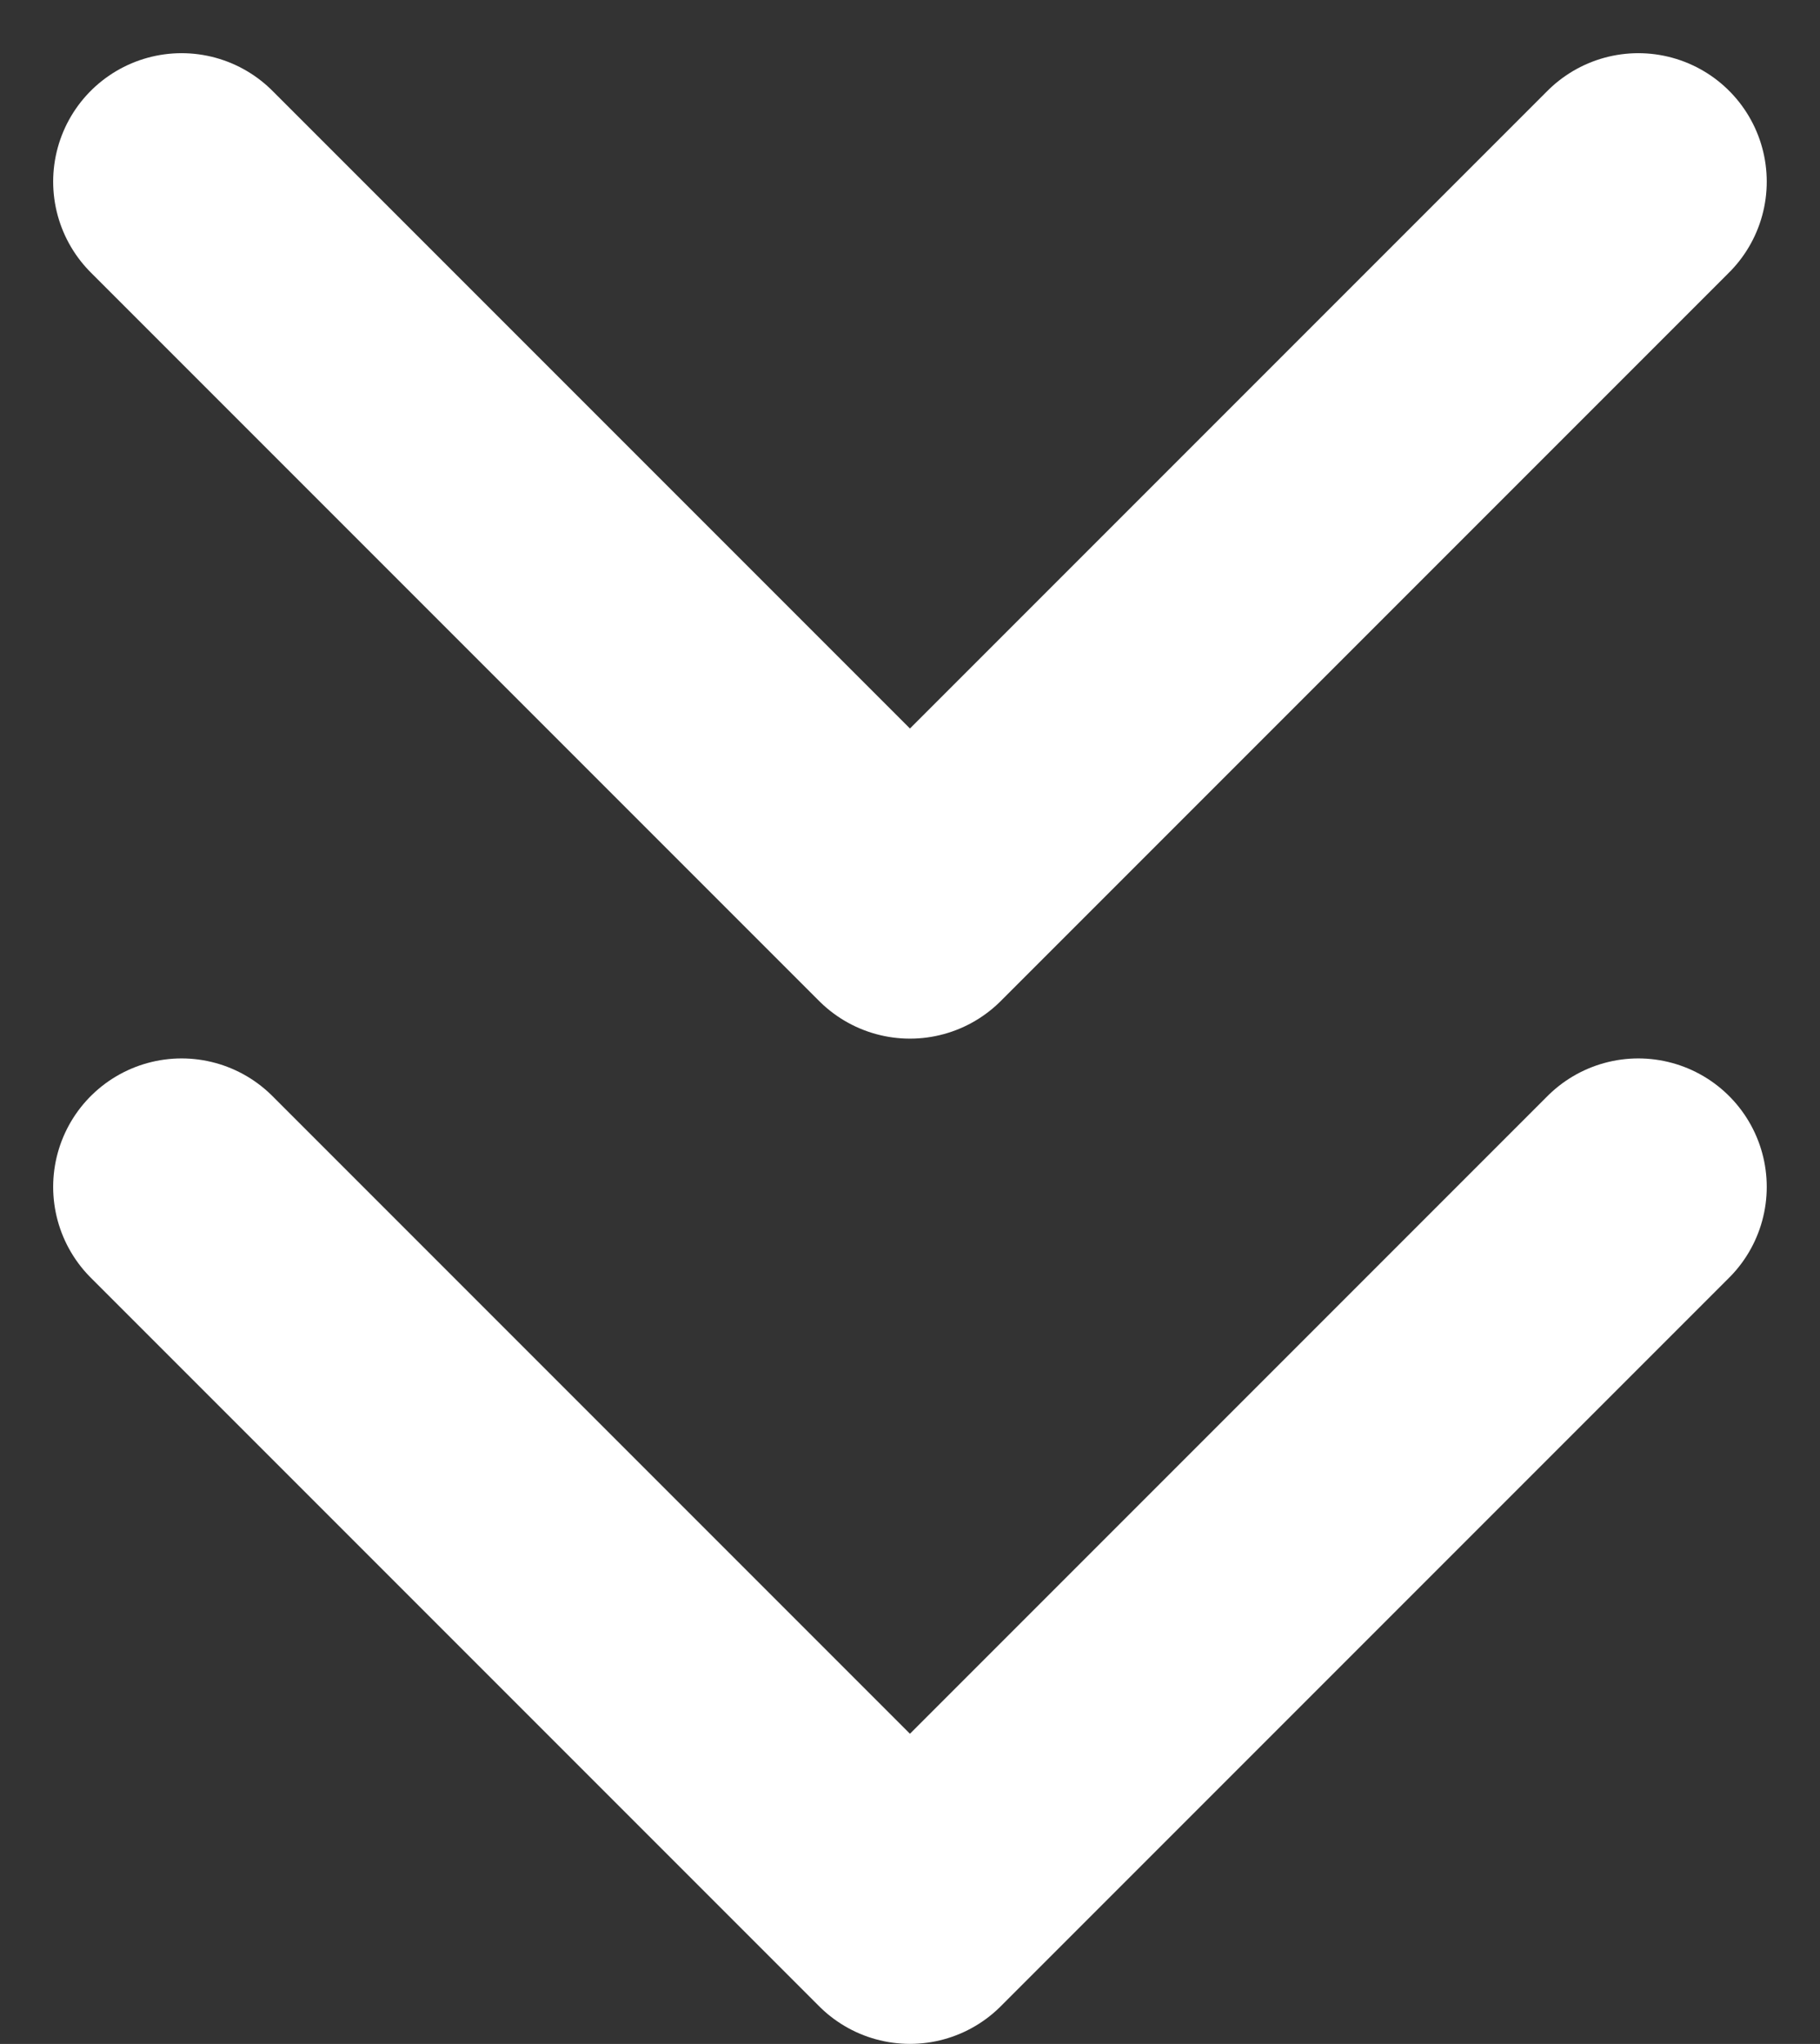
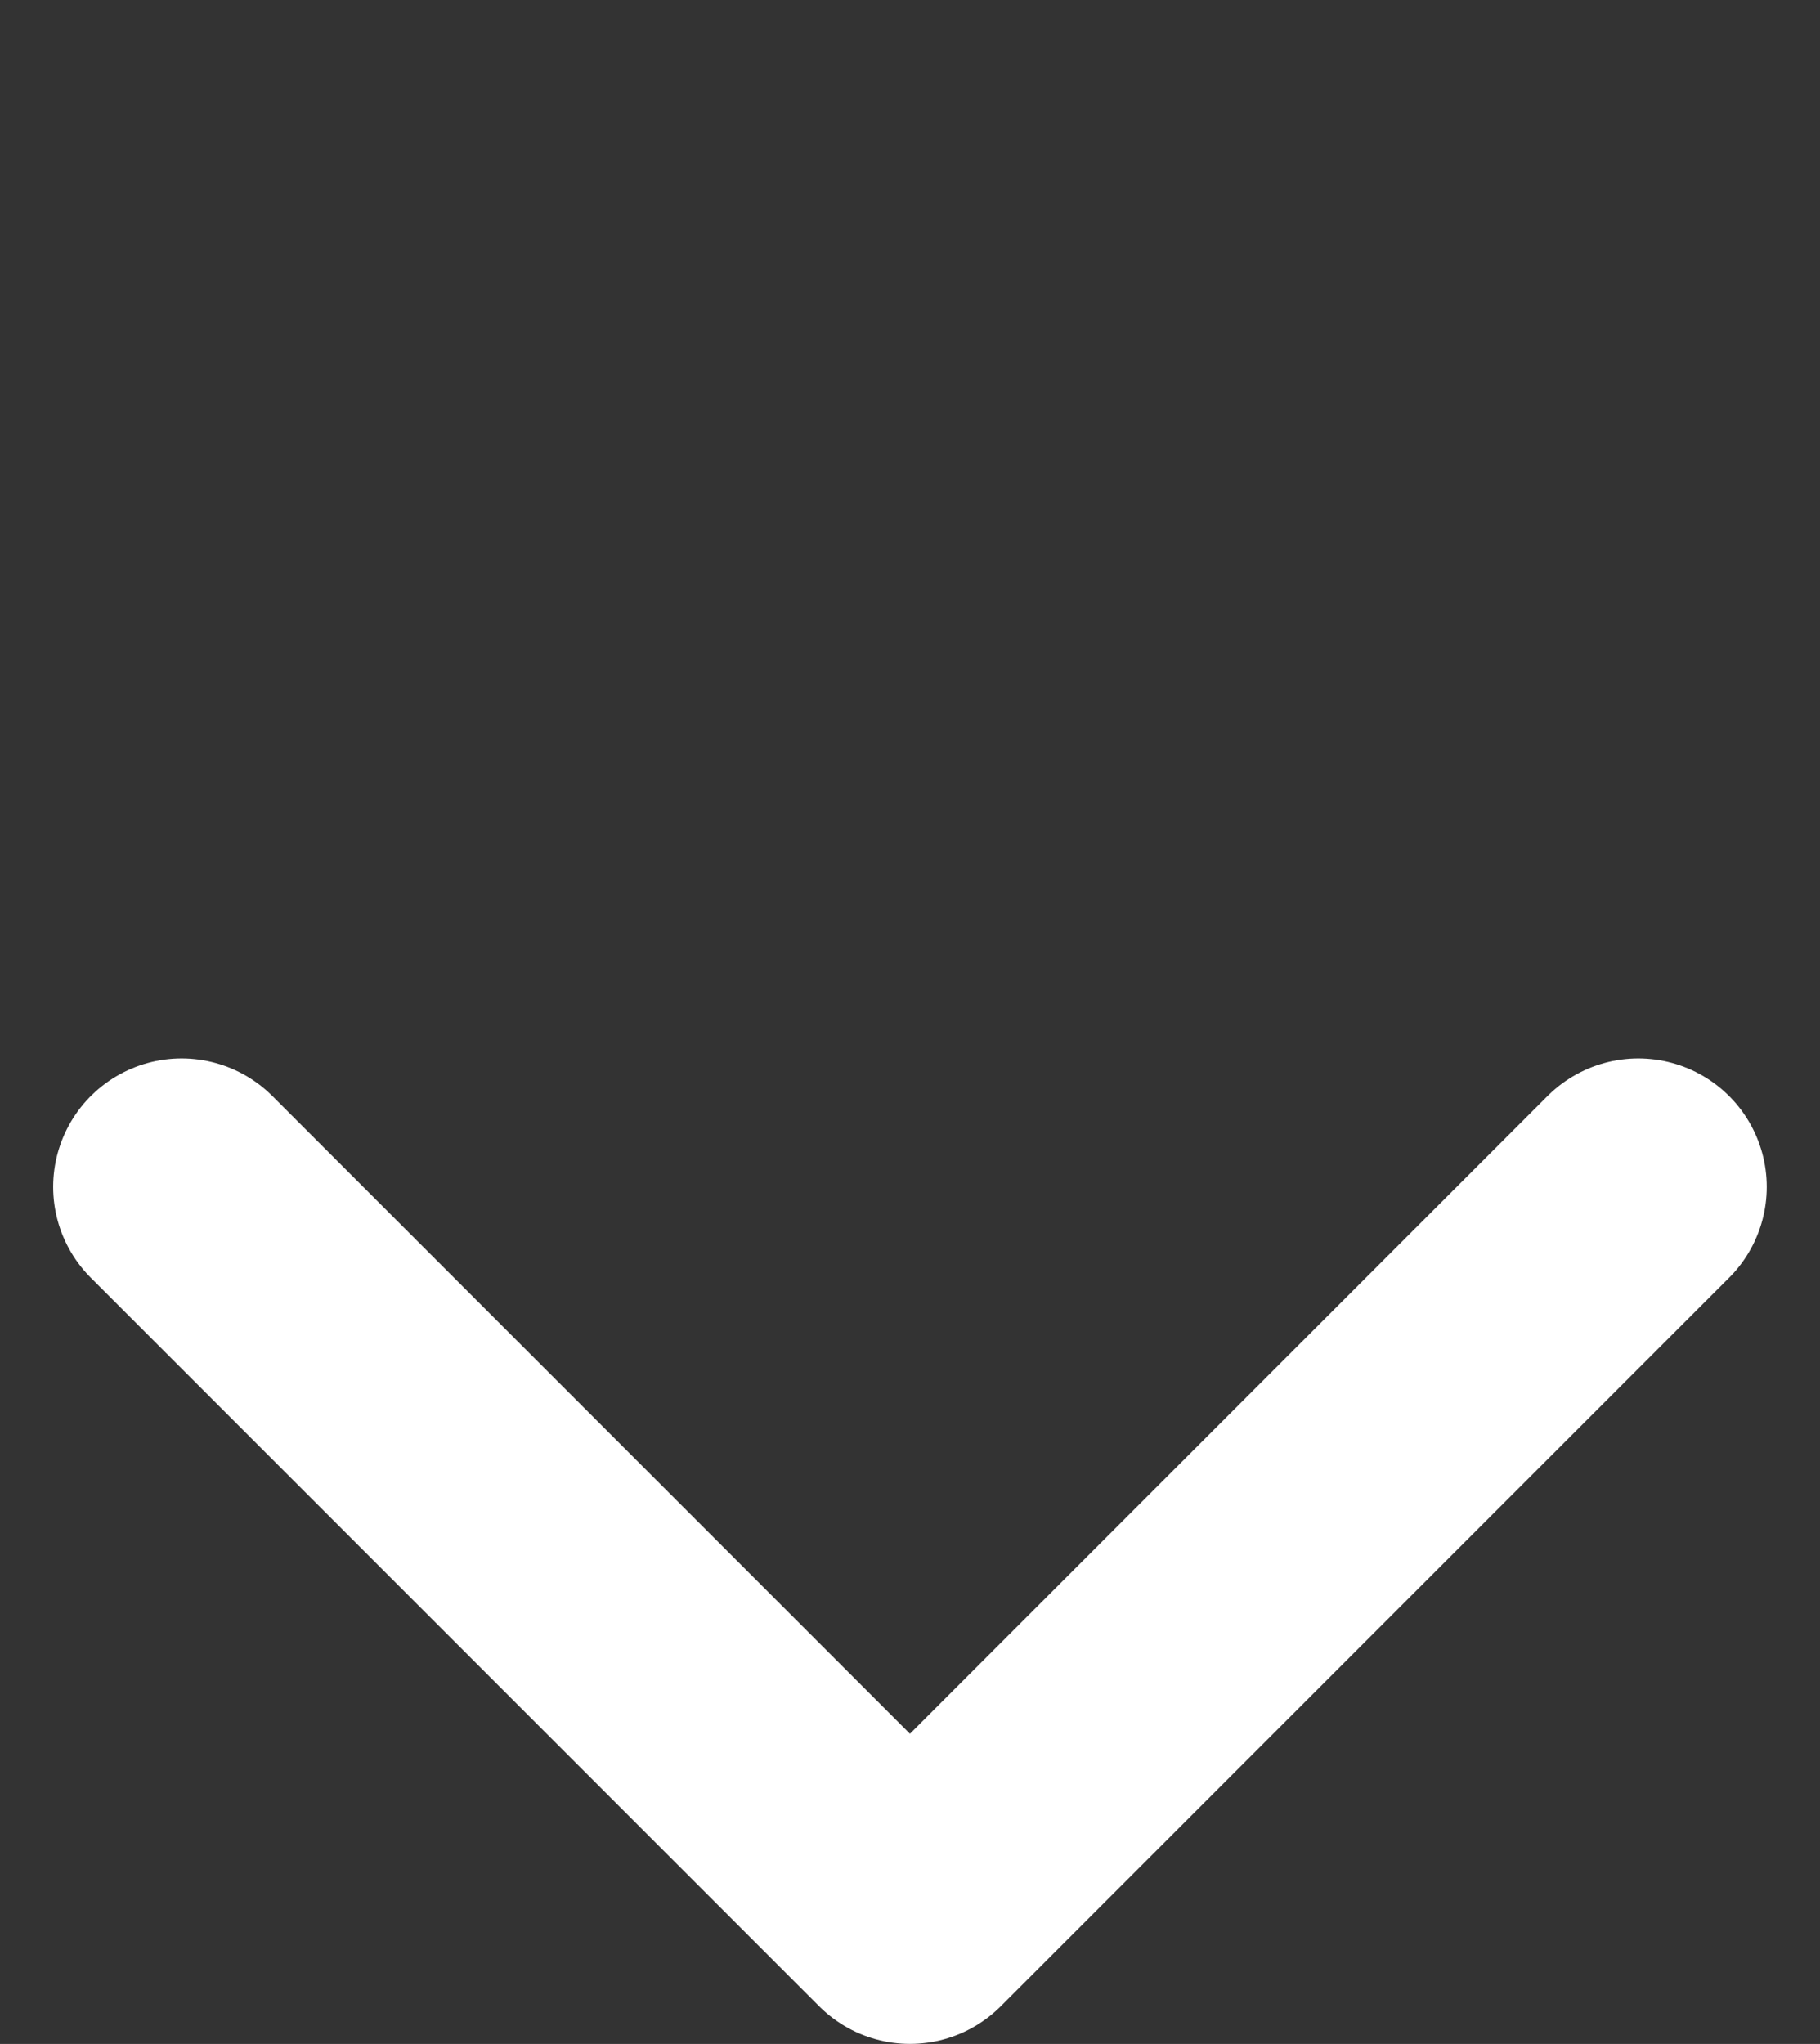
<svg xmlns="http://www.w3.org/2000/svg" width="21.257" height="23.867" viewBox="0 0 21.257 23.867">
  <rect x="0" y="0" width="21.257" height="23.867" fill="#333333" stroke="none" />
  <g id="Group_12" data-name="Group 12" transform="translate(-98.603 -891.141)">
-     <path id="Path_7" data-name="Path 7" d="M2222.724,894.262l8.507,8.507,8.507-8.507" transform="translate(-2122 -1)" fill="none" stroke="#fff" stroke-linecap="round" stroke-linejoin="round" stroke-width="3" />
    <path id="Path_8" data-name="Path 8" d="M2222.724,894.262l8.507,8.507,8.507-8.507" transform="translate(-2122 10.738)" fill="none" stroke="#fff" stroke-linecap="round" stroke-linejoin="round" stroke-width="3" />
  </g>
</svg>